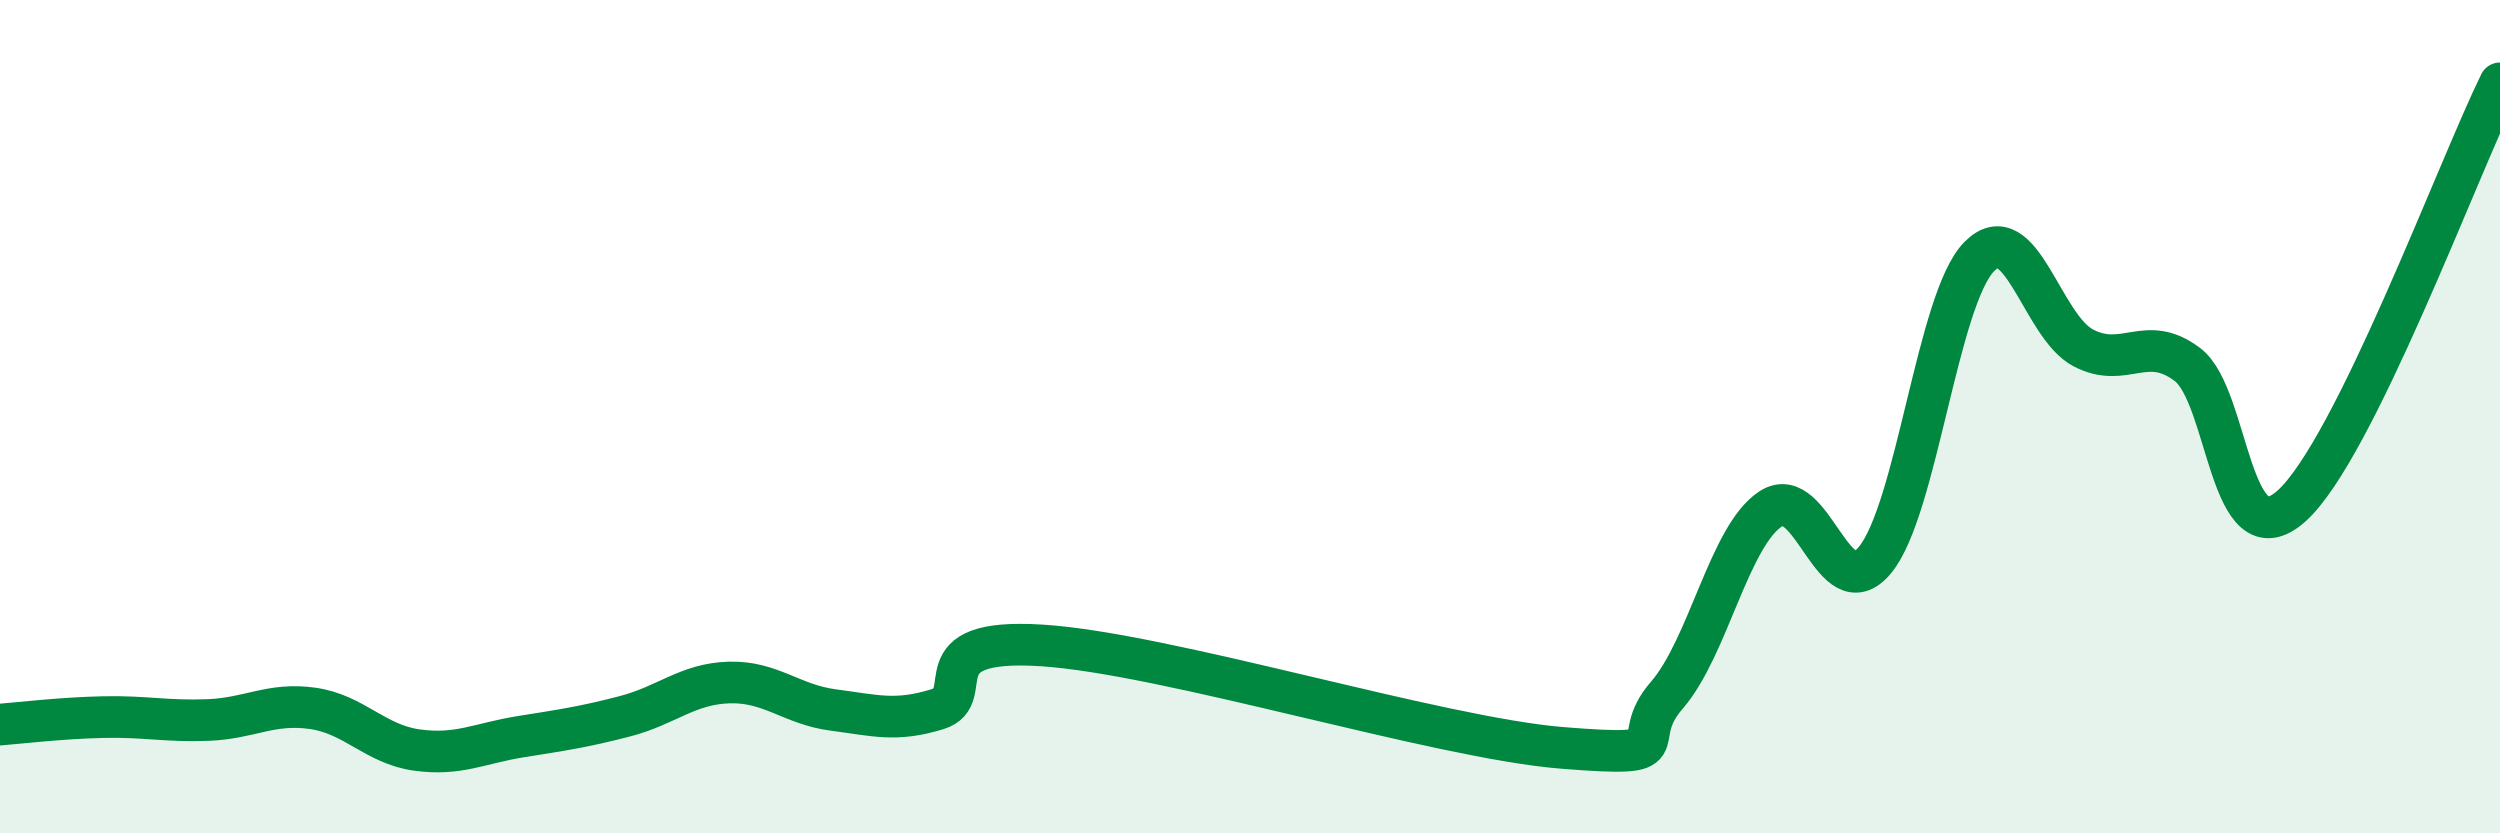
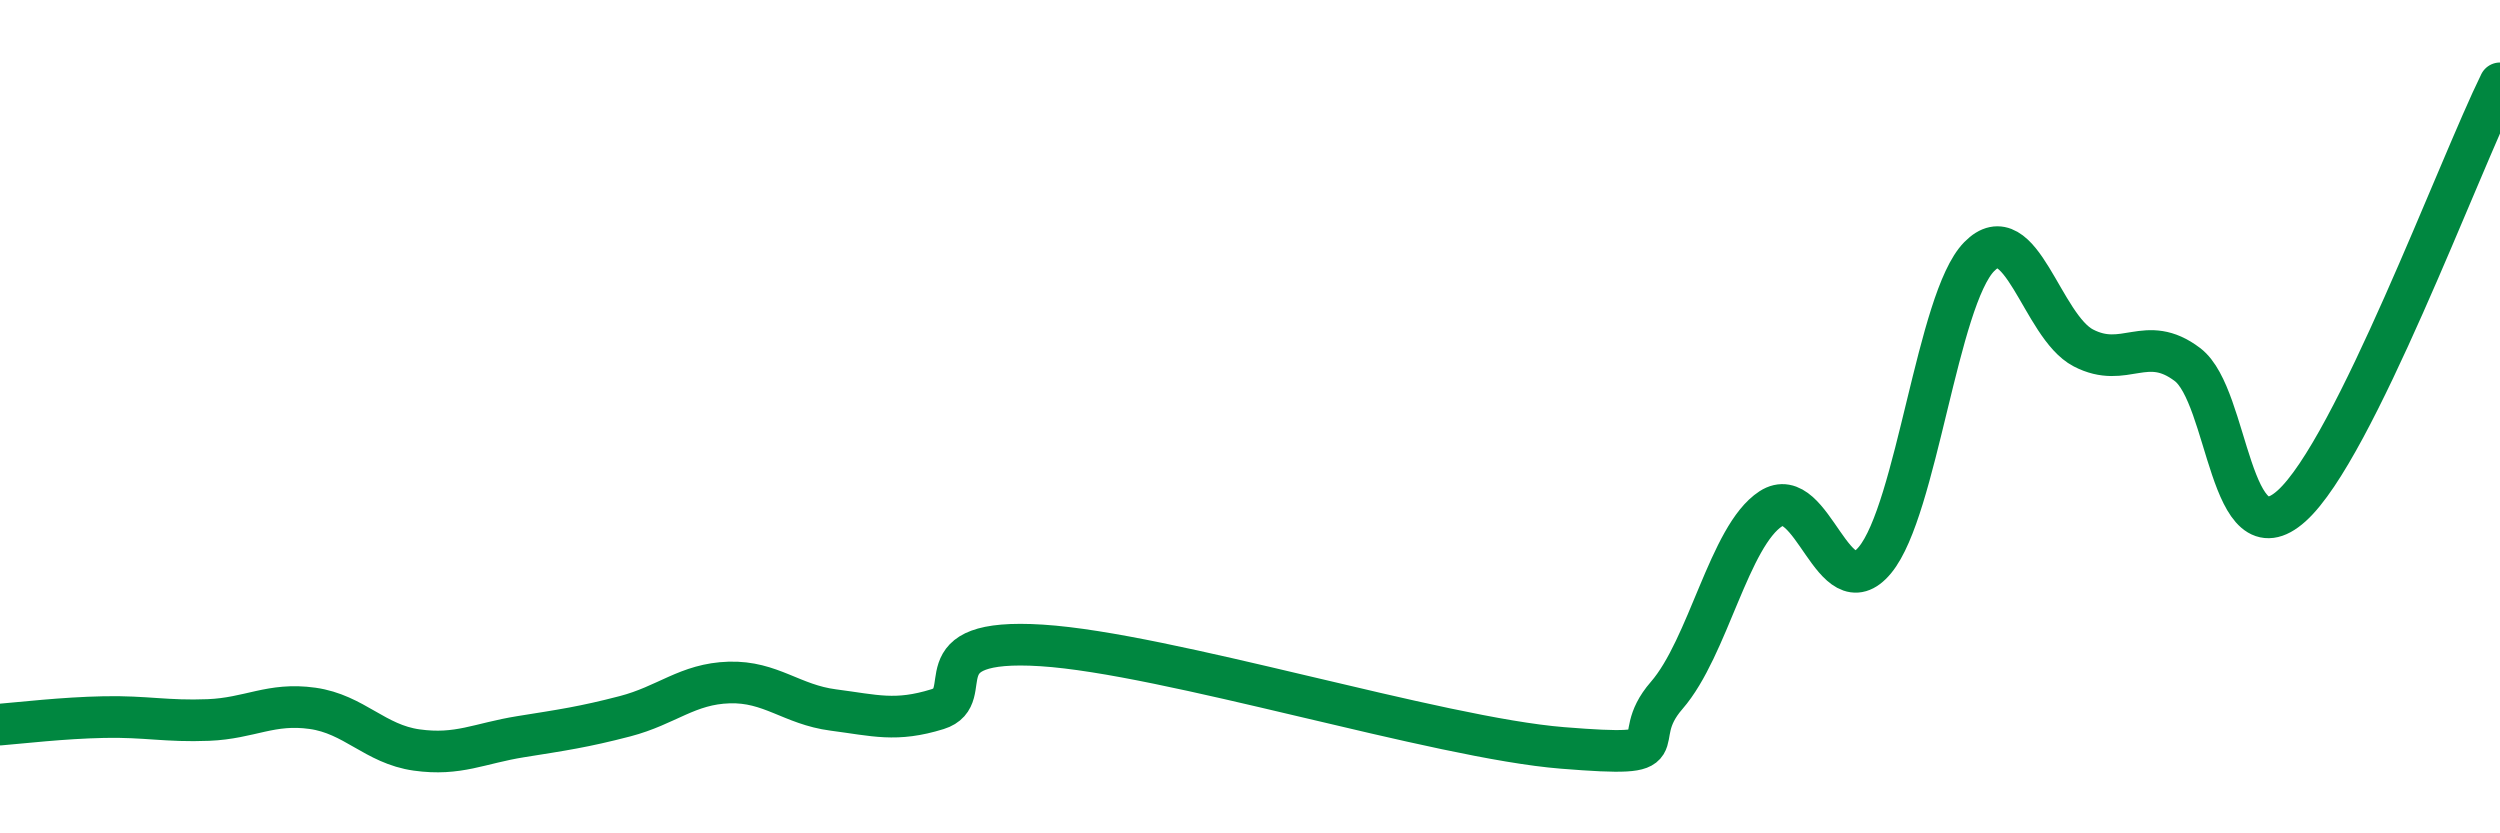
<svg xmlns="http://www.w3.org/2000/svg" width="60" height="20" viewBox="0 0 60 20">
-   <path d="M 0,17.39 C 0.5,17.35 1.5,17.23 2.5,17.21 C 3.5,17.19 4,17.32 5,17.28 C 6,17.24 6.5,16.86 7.5,17 C 8.5,17.14 9,17.86 10,18 C 11,18.14 11.5,17.84 12.5,17.68 C 13.5,17.52 14,17.45 15,17.19 C 16,16.93 16.5,16.41 17.5,16.38 C 18.5,16.35 19,16.91 20,17.04 C 21,17.17 21.5,17.33 22.5,17.02 C 23.5,16.71 22,15.3 25,15.49 C 28,15.68 34.5,17.71 37.5,17.95 C 40.5,18.19 39,17.84 40,16.69 C 41,15.54 41.5,12.86 42.5,12.21 C 43.5,11.56 44,14.65 45,13.44 C 46,12.23 46.5,7.18 47.5,6.16 C 48.5,5.14 49,7.83 50,8.35 C 51,8.87 51.5,7.99 52.5,8.75 C 53.5,9.51 53.5,13.49 55,12.14 C 56.5,10.79 59,4.03 60,2L60 20L0 20Z" fill="#008740" opacity="0.1" stroke-linecap="round" stroke-linejoin="round" />
  <path d="M 0,17.39 C 0.5,17.35 1.5,17.23 2.5,17.21 C 3.5,17.19 4,17.32 5,17.28 C 6,17.24 6.5,16.86 7.5,17 C 8.5,17.14 9,17.86 10,18 C 11,18.14 11.5,17.84 12.5,17.68 C 13.5,17.52 14,17.45 15,17.19 C 16,16.93 16.5,16.41 17.5,16.38 C 18.5,16.35 19,16.91 20,17.04 C 21,17.17 21.5,17.33 22.5,17.02 C 23.5,16.71 22,15.3 25,15.49 C 28,15.68 34.5,17.71 37.5,17.95 C 40.5,18.19 39,17.84 40,16.69 C 41,15.54 41.5,12.86 42.5,12.21 C 43.5,11.56 44,14.65 45,13.44 C 46,12.23 46.5,7.18 47.5,6.16 C 48.5,5.14 49,7.83 50,8.35 C 51,8.87 51.5,7.99 52.5,8.75 C 53.5,9.51 53.5,13.49 55,12.14 C 56.5,10.79 59,4.03 60,2" stroke="#008740" stroke-width="1" fill="none" stroke-linecap="round" stroke-linejoin="round" />
</svg>